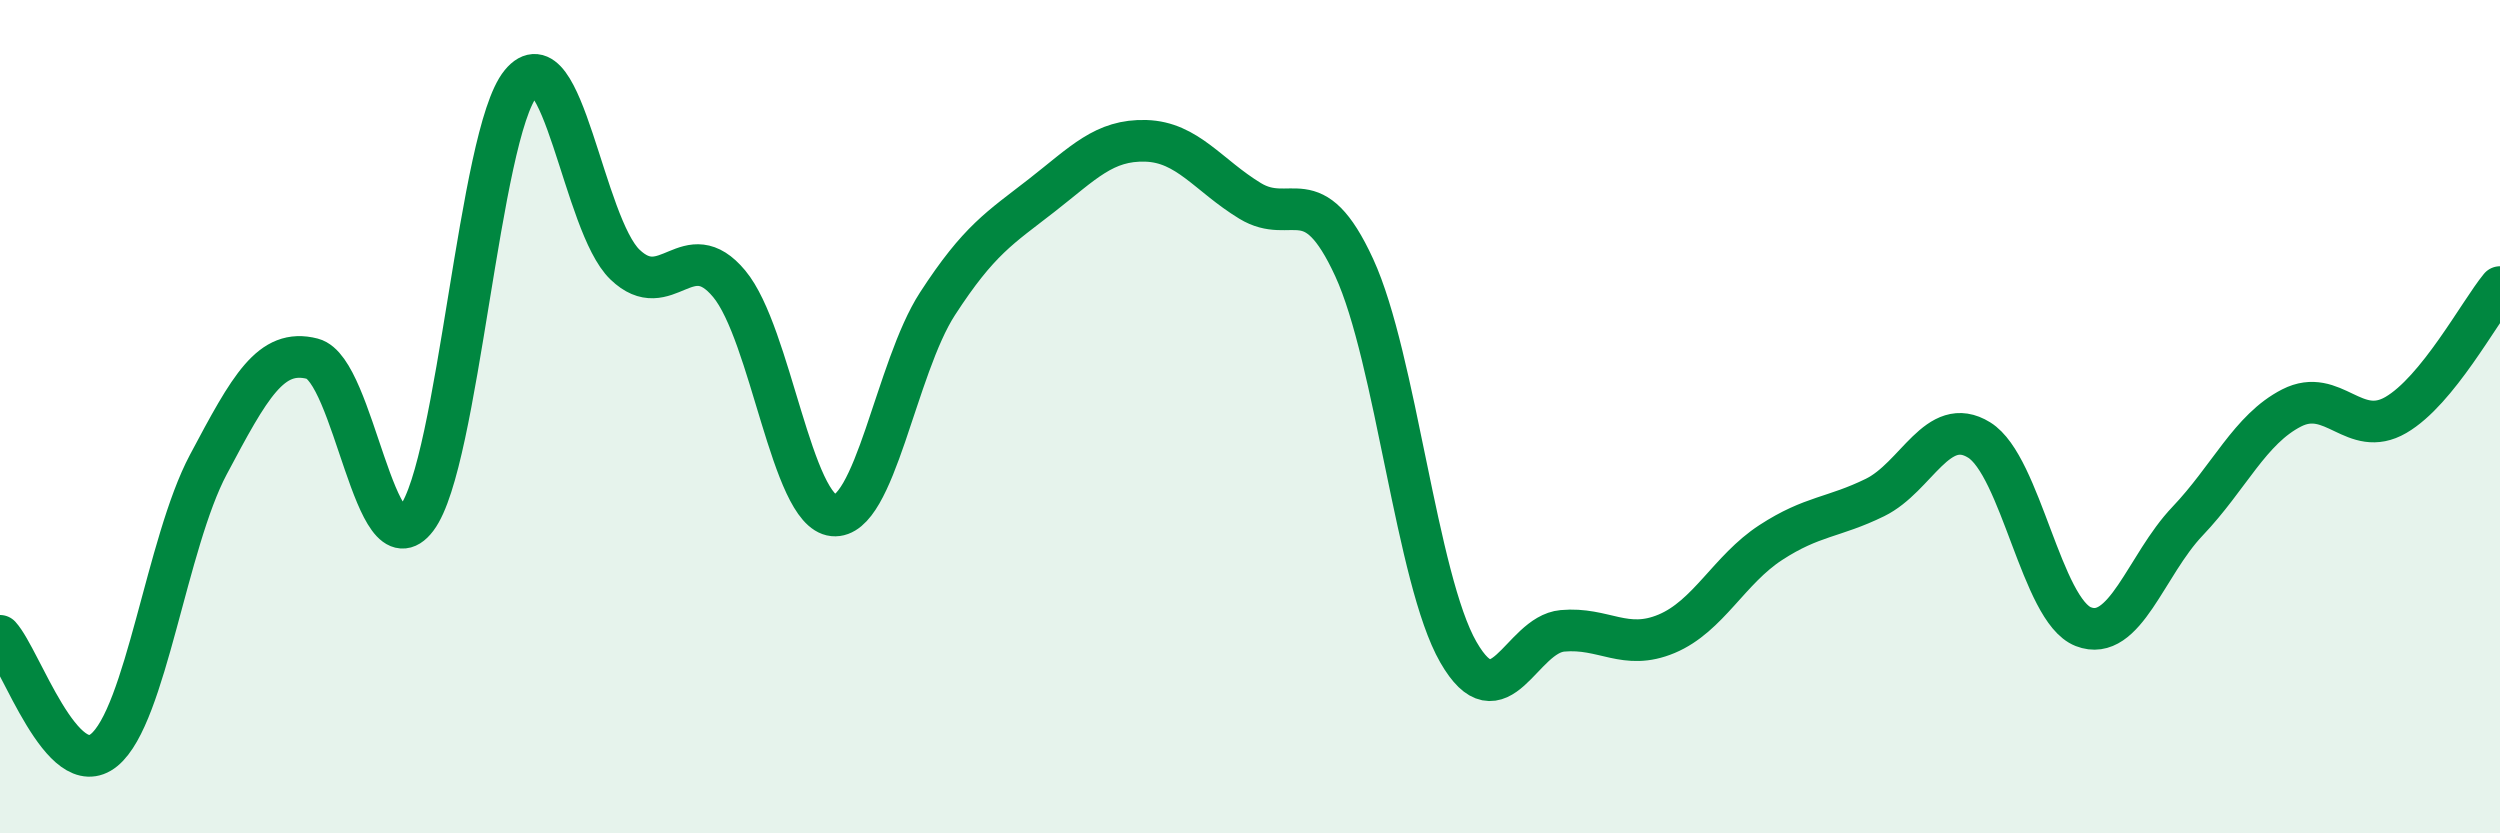
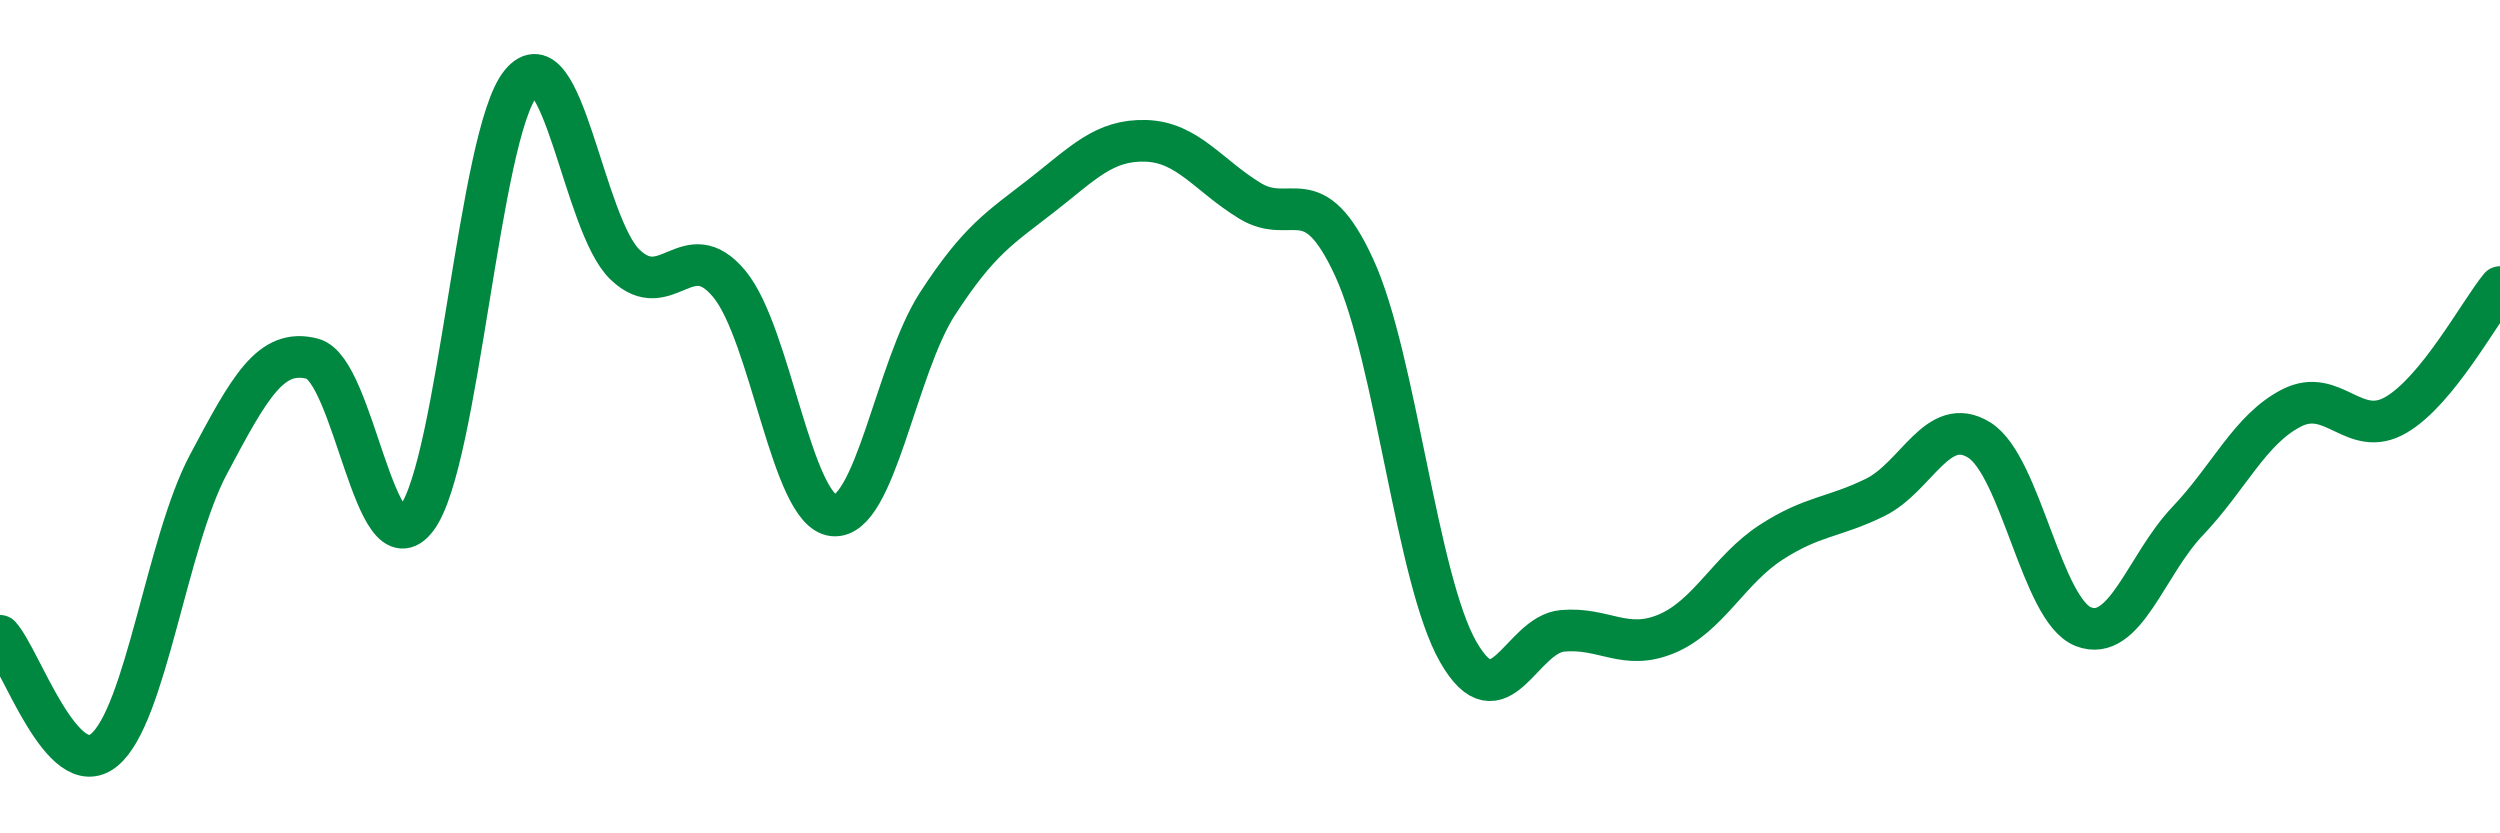
<svg xmlns="http://www.w3.org/2000/svg" width="60" height="20" viewBox="0 0 60 20">
-   <path d="M 0,15.26 C 0.5,15.81 1.5,18.82 2.5,18 C 3.5,17.18 4,13.03 5,11.15 C 6,9.27 6.5,8.35 7.5,8.61 C 8.5,8.87 9,13.76 10,12.44 C 11,11.12 11.5,3.22 12.5,2 C 13.5,0.78 14,5.39 15,6.35 C 16,7.31 16.5,5.61 17.5,6.81 C 18.5,8.01 19,12.27 20,12.37 C 21,12.47 21.5,8.83 22.5,7.29 C 23.5,5.75 24,5.47 25,4.69 C 26,3.91 26.5,3.35 27.5,3.38 C 28.5,3.41 29,4.21 30,4.82 C 31,5.43 31.5,4.25 32.5,6.42 C 33.5,8.59 34,13.91 35,15.65 C 36,17.39 36.5,15.23 37.5,15.14 C 38.5,15.05 39,15.63 40,15.21 C 41,14.79 41.5,13.67 42.5,13.02 C 43.5,12.37 44,12.43 45,11.94 C 46,11.45 46.5,9.94 47.5,10.56 C 48.5,11.18 49,14.65 50,15.04 C 51,15.43 51.5,13.56 52.5,12.51 C 53.5,11.46 54,10.3 55,9.79 C 56,9.28 56.5,10.54 57.5,9.96 C 58.5,9.38 59.5,7.5 60,6.89L60 20L0 20Z" fill="#008740" opacity="0.1" stroke-linecap="round" stroke-linejoin="round" />
  <path d="M 0,15.26 C 0.5,15.81 1.5,18.82 2.5,18 C 3.5,17.18 4,13.03 5,11.15 C 6,9.27 6.5,8.35 7.5,8.61 C 8.5,8.87 9,13.76 10,12.44 C 11,11.12 11.5,3.22 12.5,2 C 13.5,0.78 14,5.39 15,6.35 C 16,7.31 16.5,5.61 17.5,6.81 C 18.5,8.01 19,12.27 20,12.37 C 21,12.47 21.5,8.83 22.5,7.29 C 23.5,5.75 24,5.47 25,4.69 C 26,3.91 26.5,3.35 27.5,3.38 C 28.5,3.41 29,4.21 30,4.82 C 31,5.43 31.5,4.25 32.5,6.42 C 33.5,8.59 34,13.91 35,15.65 C 36,17.39 36.5,15.23 37.5,15.14 C 38.5,15.05 39,15.63 40,15.21 C 41,14.79 41.5,13.67 42.5,13.02 C 43.5,12.37 44,12.43 45,11.94 C 46,11.45 46.5,9.94 47.5,10.56 C 48.5,11.18 49,14.65 50,15.04 C 51,15.43 51.5,13.56 52.5,12.51 C 53.5,11.46 54,10.3 55,9.79 C 56,9.28 56.5,10.54 57.5,9.96 C 58.5,9.38 59.5,7.5 60,6.89" stroke="#008740" stroke-width="1" fill="none" stroke-linecap="round" stroke-linejoin="round" />
</svg>